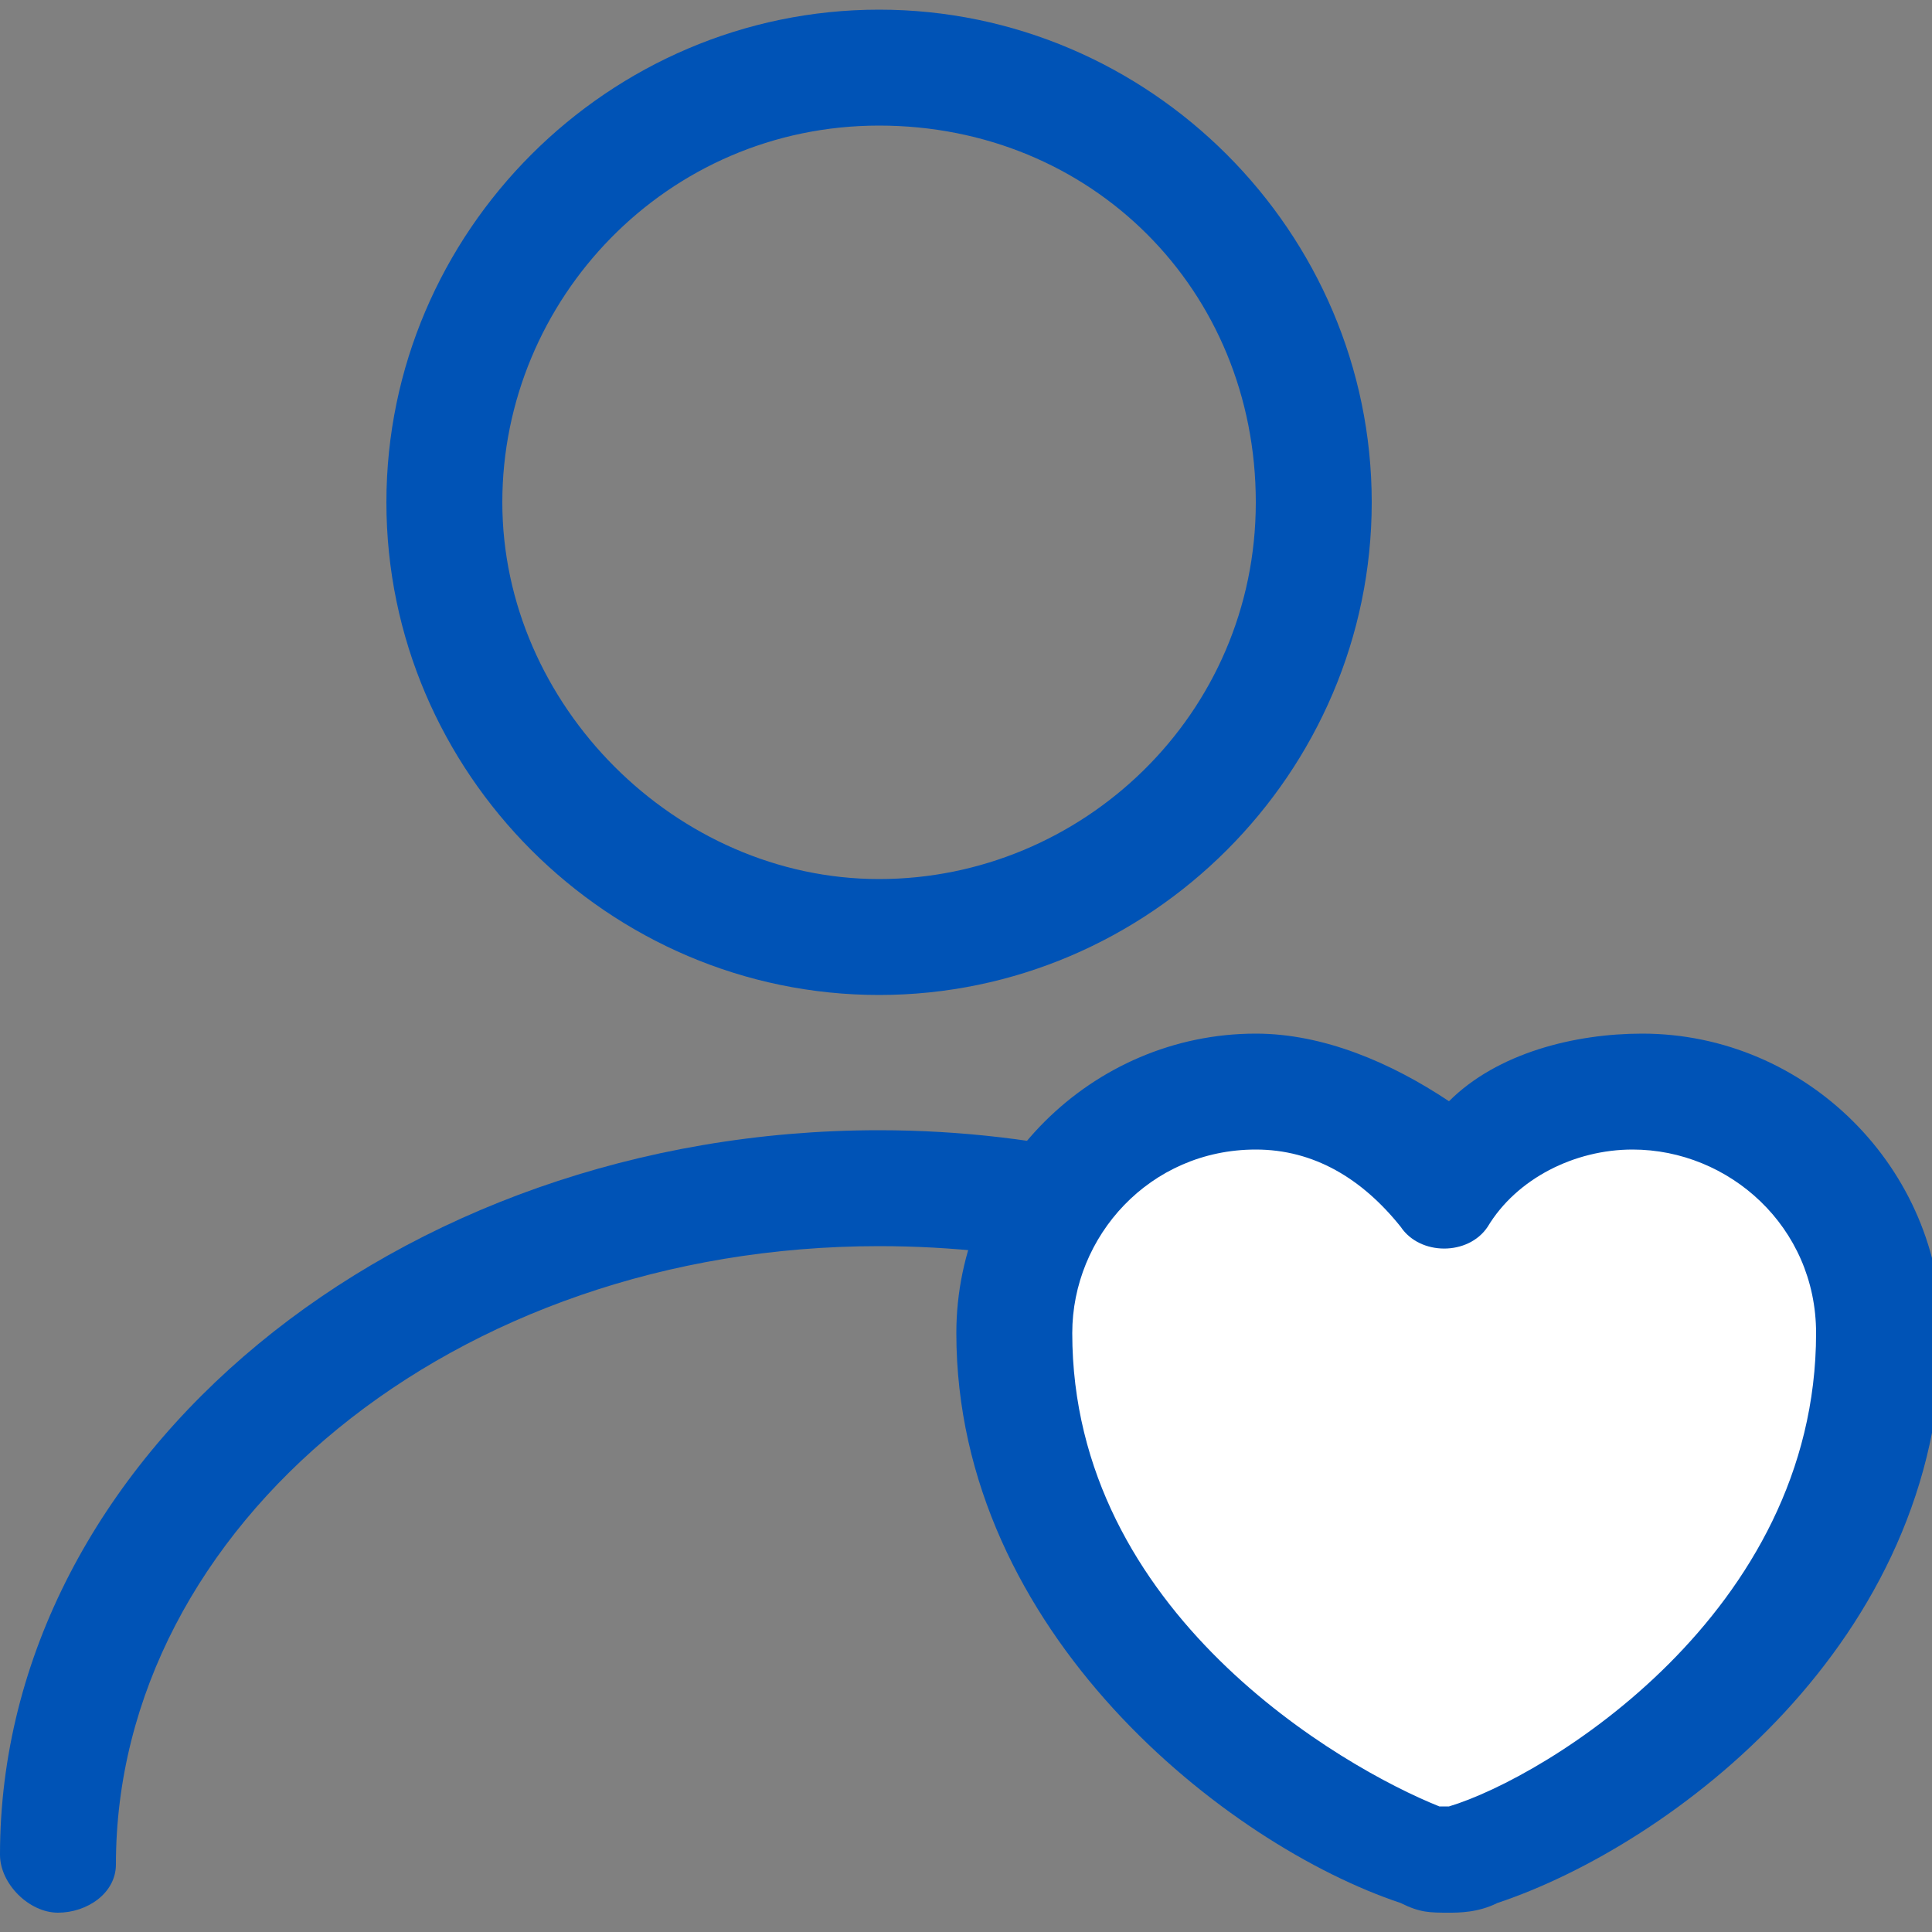
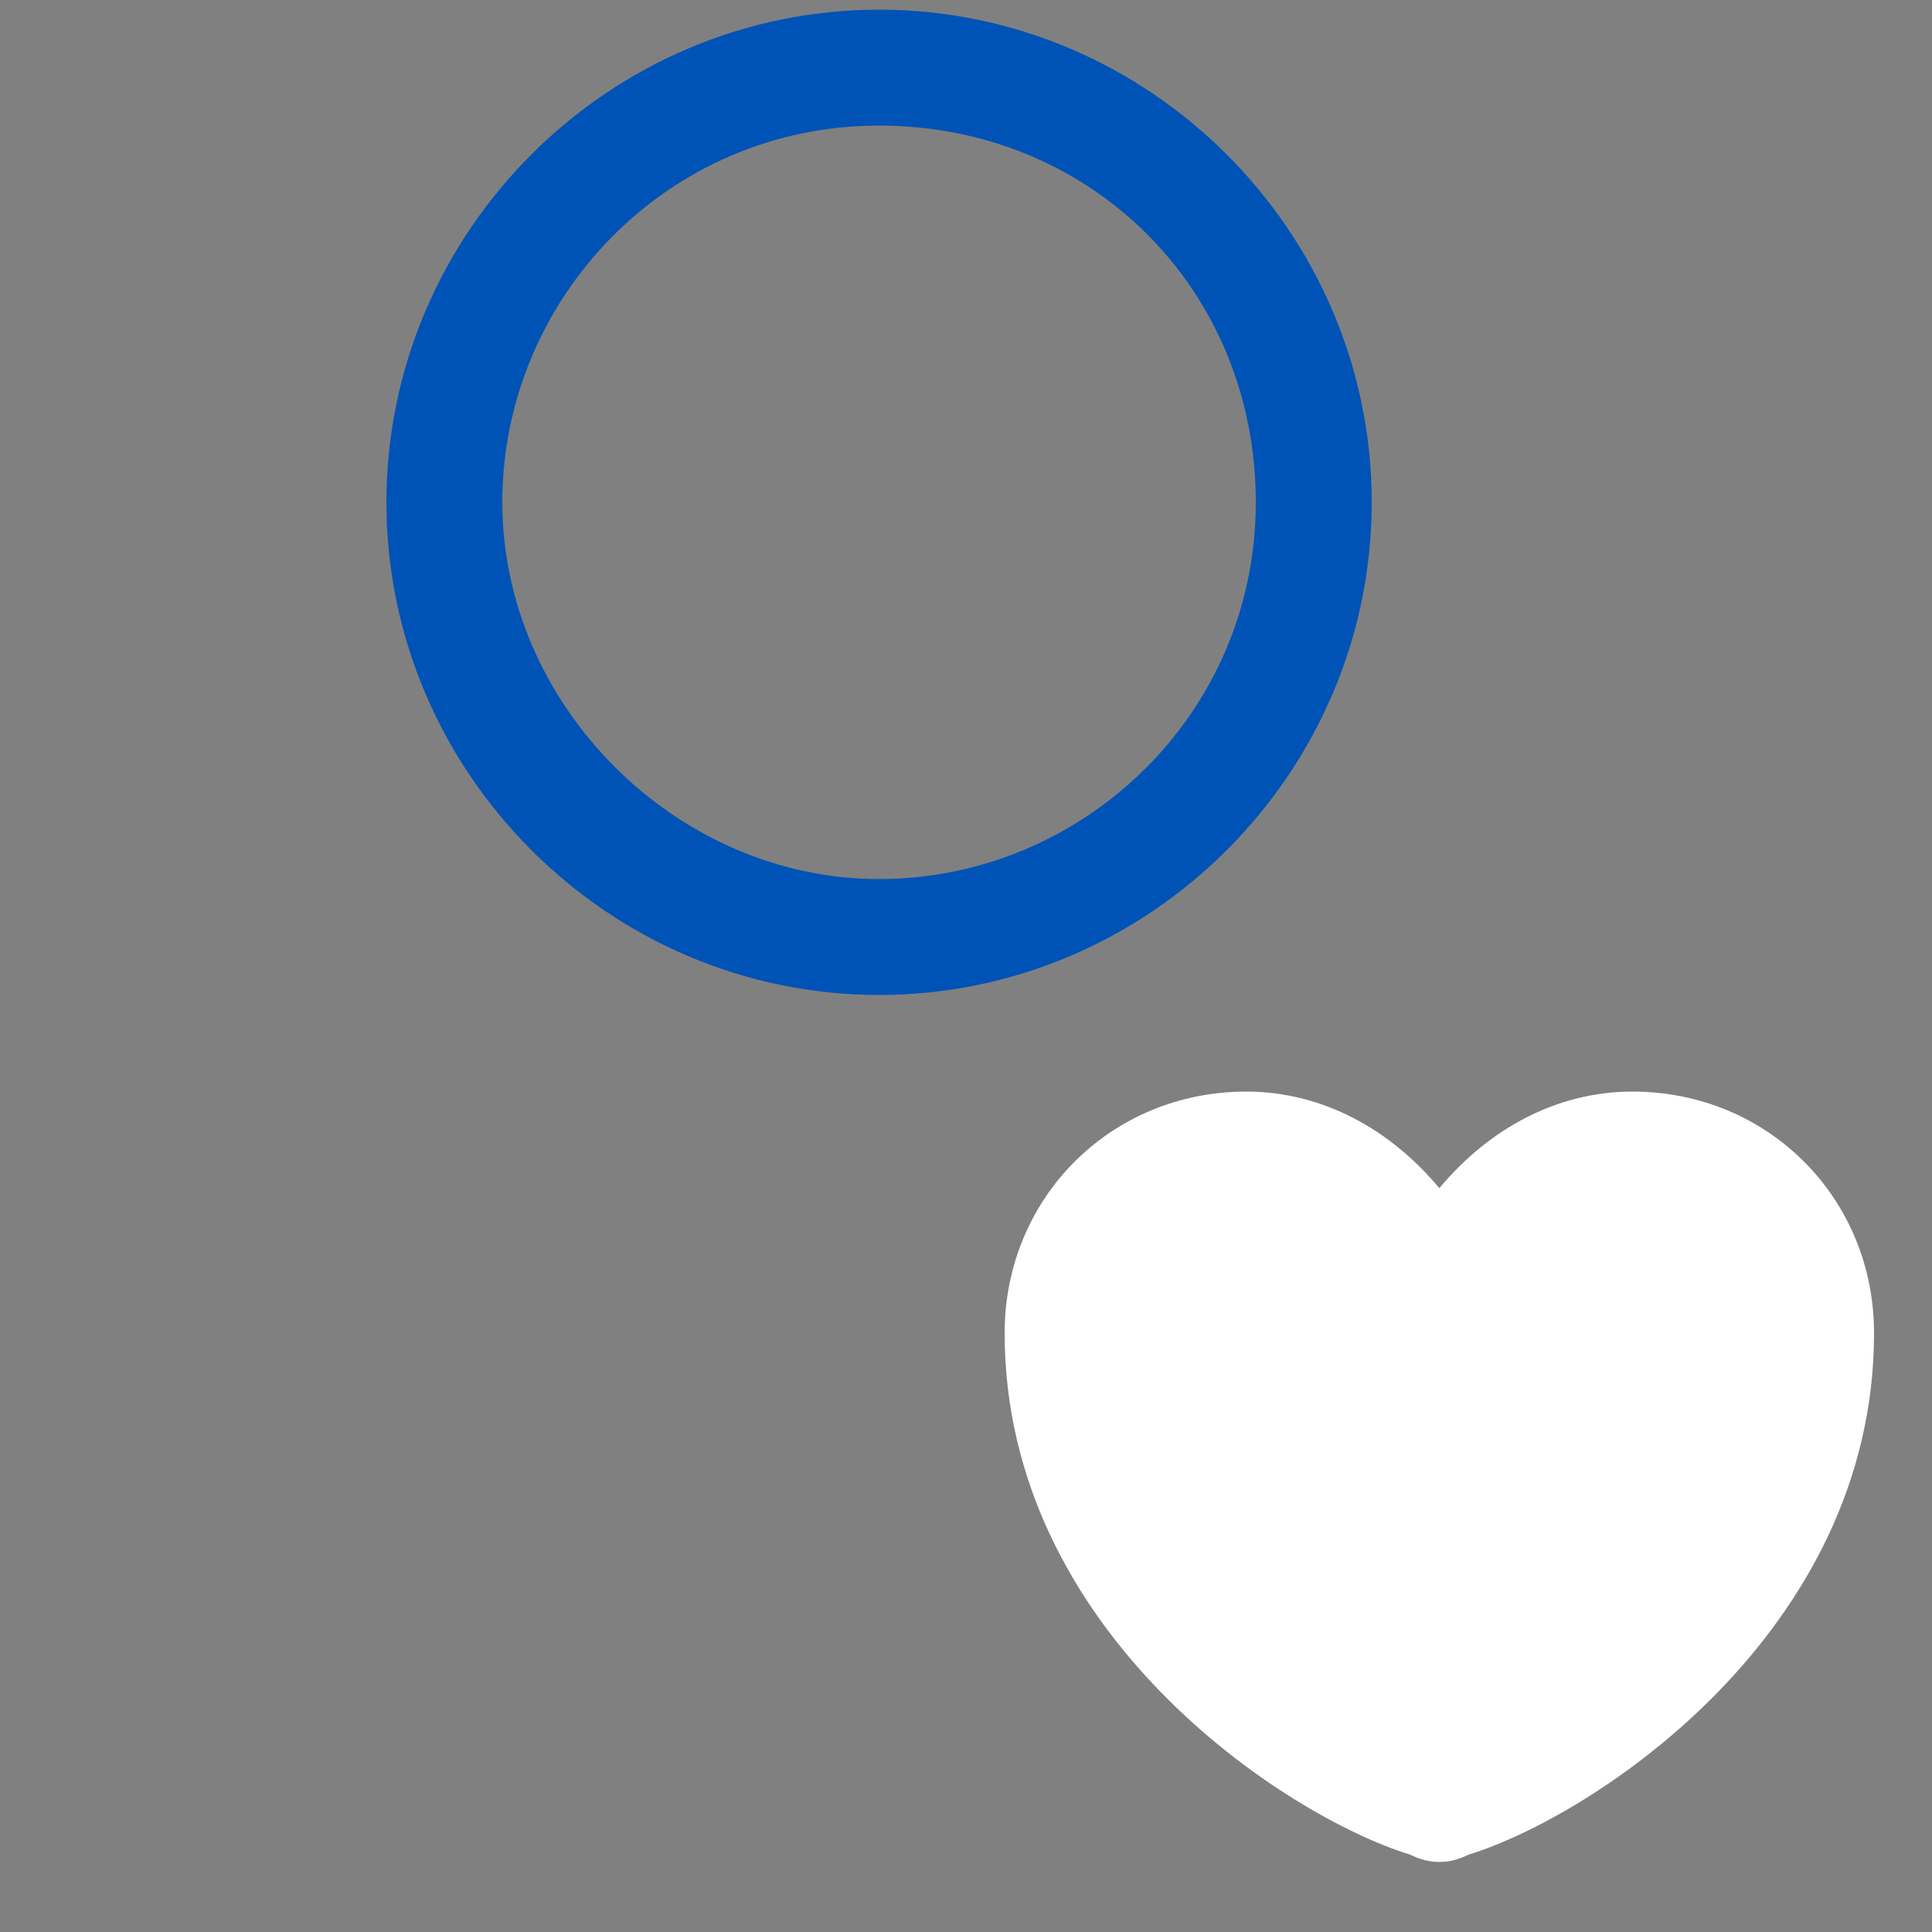
<svg xmlns="http://www.w3.org/2000/svg" version="1.1" id="Layer_1" x="0px" y="0px" viewBox="0 0 20 20" style="enable-background:new 0 0 20 20;" xml:space="preserve">
  <rect x="0" y="0" width="20" height="20" fill="#808080" stroke="none" />
  <style type="text/css">
	.st0{fill:#0053B6;}
	.st1{fill:#FFFFFF;}
</style>
  <g>
    <g>
      <path class="st0" d="M9.1,10.3C6.3,10.3,4,8,4,5.2s2.3-5.1,5.1-5.1c2.8,0,5.1,2.3,5.1,5.1S11.9,10.3,9.1,10.3z M9.1,1.3    c-2.2,0-3.9,1.8-3.9,3.9s1.8,3.9,3.9,3.9S13,7.4,13,5.2S11.3,1.3,9.1,1.3z" />
    </g>
    <g>
-       <path class="st0" d="M0.6,19.8c-0.3,0-0.6-0.3-0.6-0.6c0-4.1,4.1-7.5,9.1-7.5c3.4,0,6.5,1.6,8.1,4.1c0.2,0.3,0.1,0.6-0.2,0.8    c-0.3,0.2-0.6,0.1-0.8-0.2c-1.4-2.2-4.1-3.5-7.1-3.5c-4.4,0-7.9,2.9-7.9,6.4C1.2,19.6,0.9,19.8,0.6,19.8z" />
-     </g>
+       </g>
    <g>
      <path class="st1" d="M15.2,19.2c-0.2,0.1-0.4,0.1-0.6,0c-1.3-0.4-4.2-2.3-4.2-5.4c0-1.4,1.1-2.5,2.5-2.5c0.8,0,1.5,0.4,2,1    c0.5-0.6,1.2-1,2-1c1.4,0,2.5,1.1,2.5,2.5C19.4,16.9,16.5,18.8,15.2,19.2z" />
-       <path class="st0" d="M15,19.8c-0.2,0-0.3,0-0.5-0.1c-1.8-0.6-4.6-2.8-4.6-5.9c0-1.7,1.4-3.1,3.1-3.1c0.7,0,1.4,0.3,2,0.7    c0.5-0.5,1.3-0.7,2-0.7c1.7,0,3.1,1.4,3.1,3.1c0,3.2-2.8,5.3-4.6,5.9C15.3,19.8,15.1,19.8,15,19.8z M15,18.7l0.2,0.5L15,18.7    c1-0.3,3.8-2,3.8-4.9c0-1.1-0.9-1.9-1.9-1.9c-0.6,0-1.2,0.3-1.5,0.8c-0.2,0.3-0.7,0.3-0.9,0c-0.4-0.5-0.9-0.8-1.5-0.8    c-1.1,0-1.9,0.9-1.9,1.9c0,2.9,2.8,4.5,3.8,4.9C14.9,18.7,15,18.7,15,18.7z" />
    </g>
  </g>
</svg>